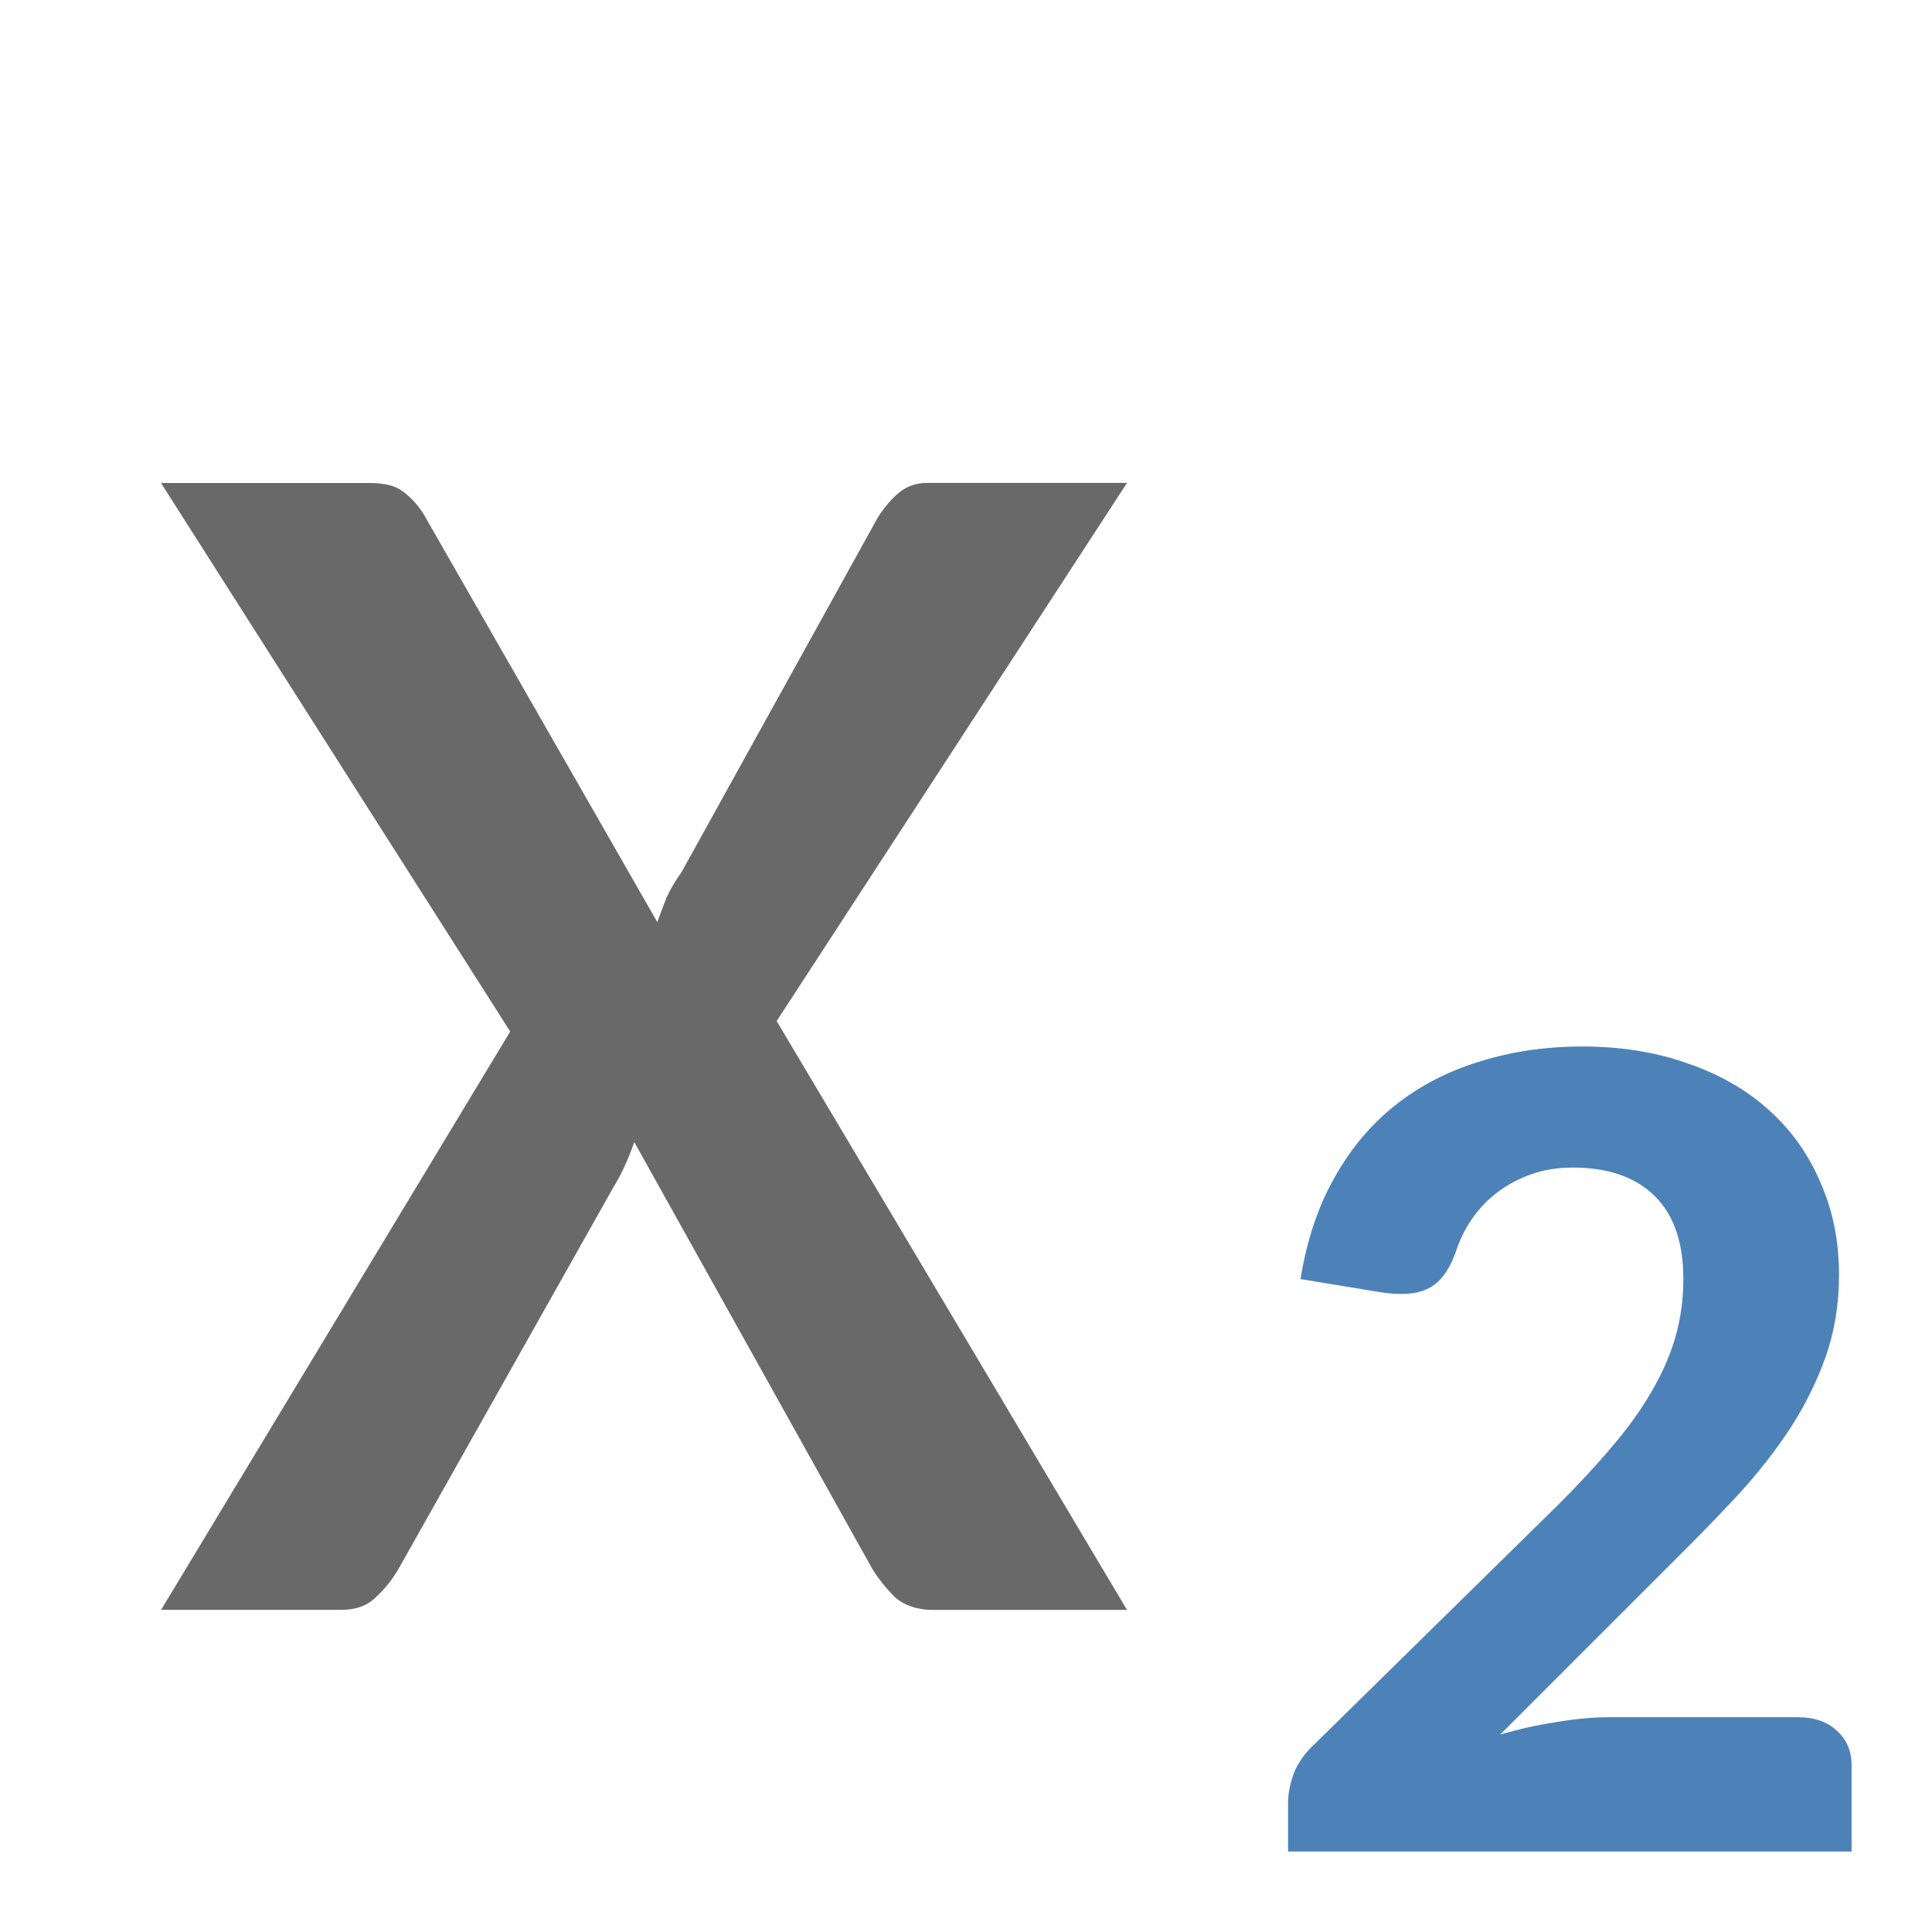
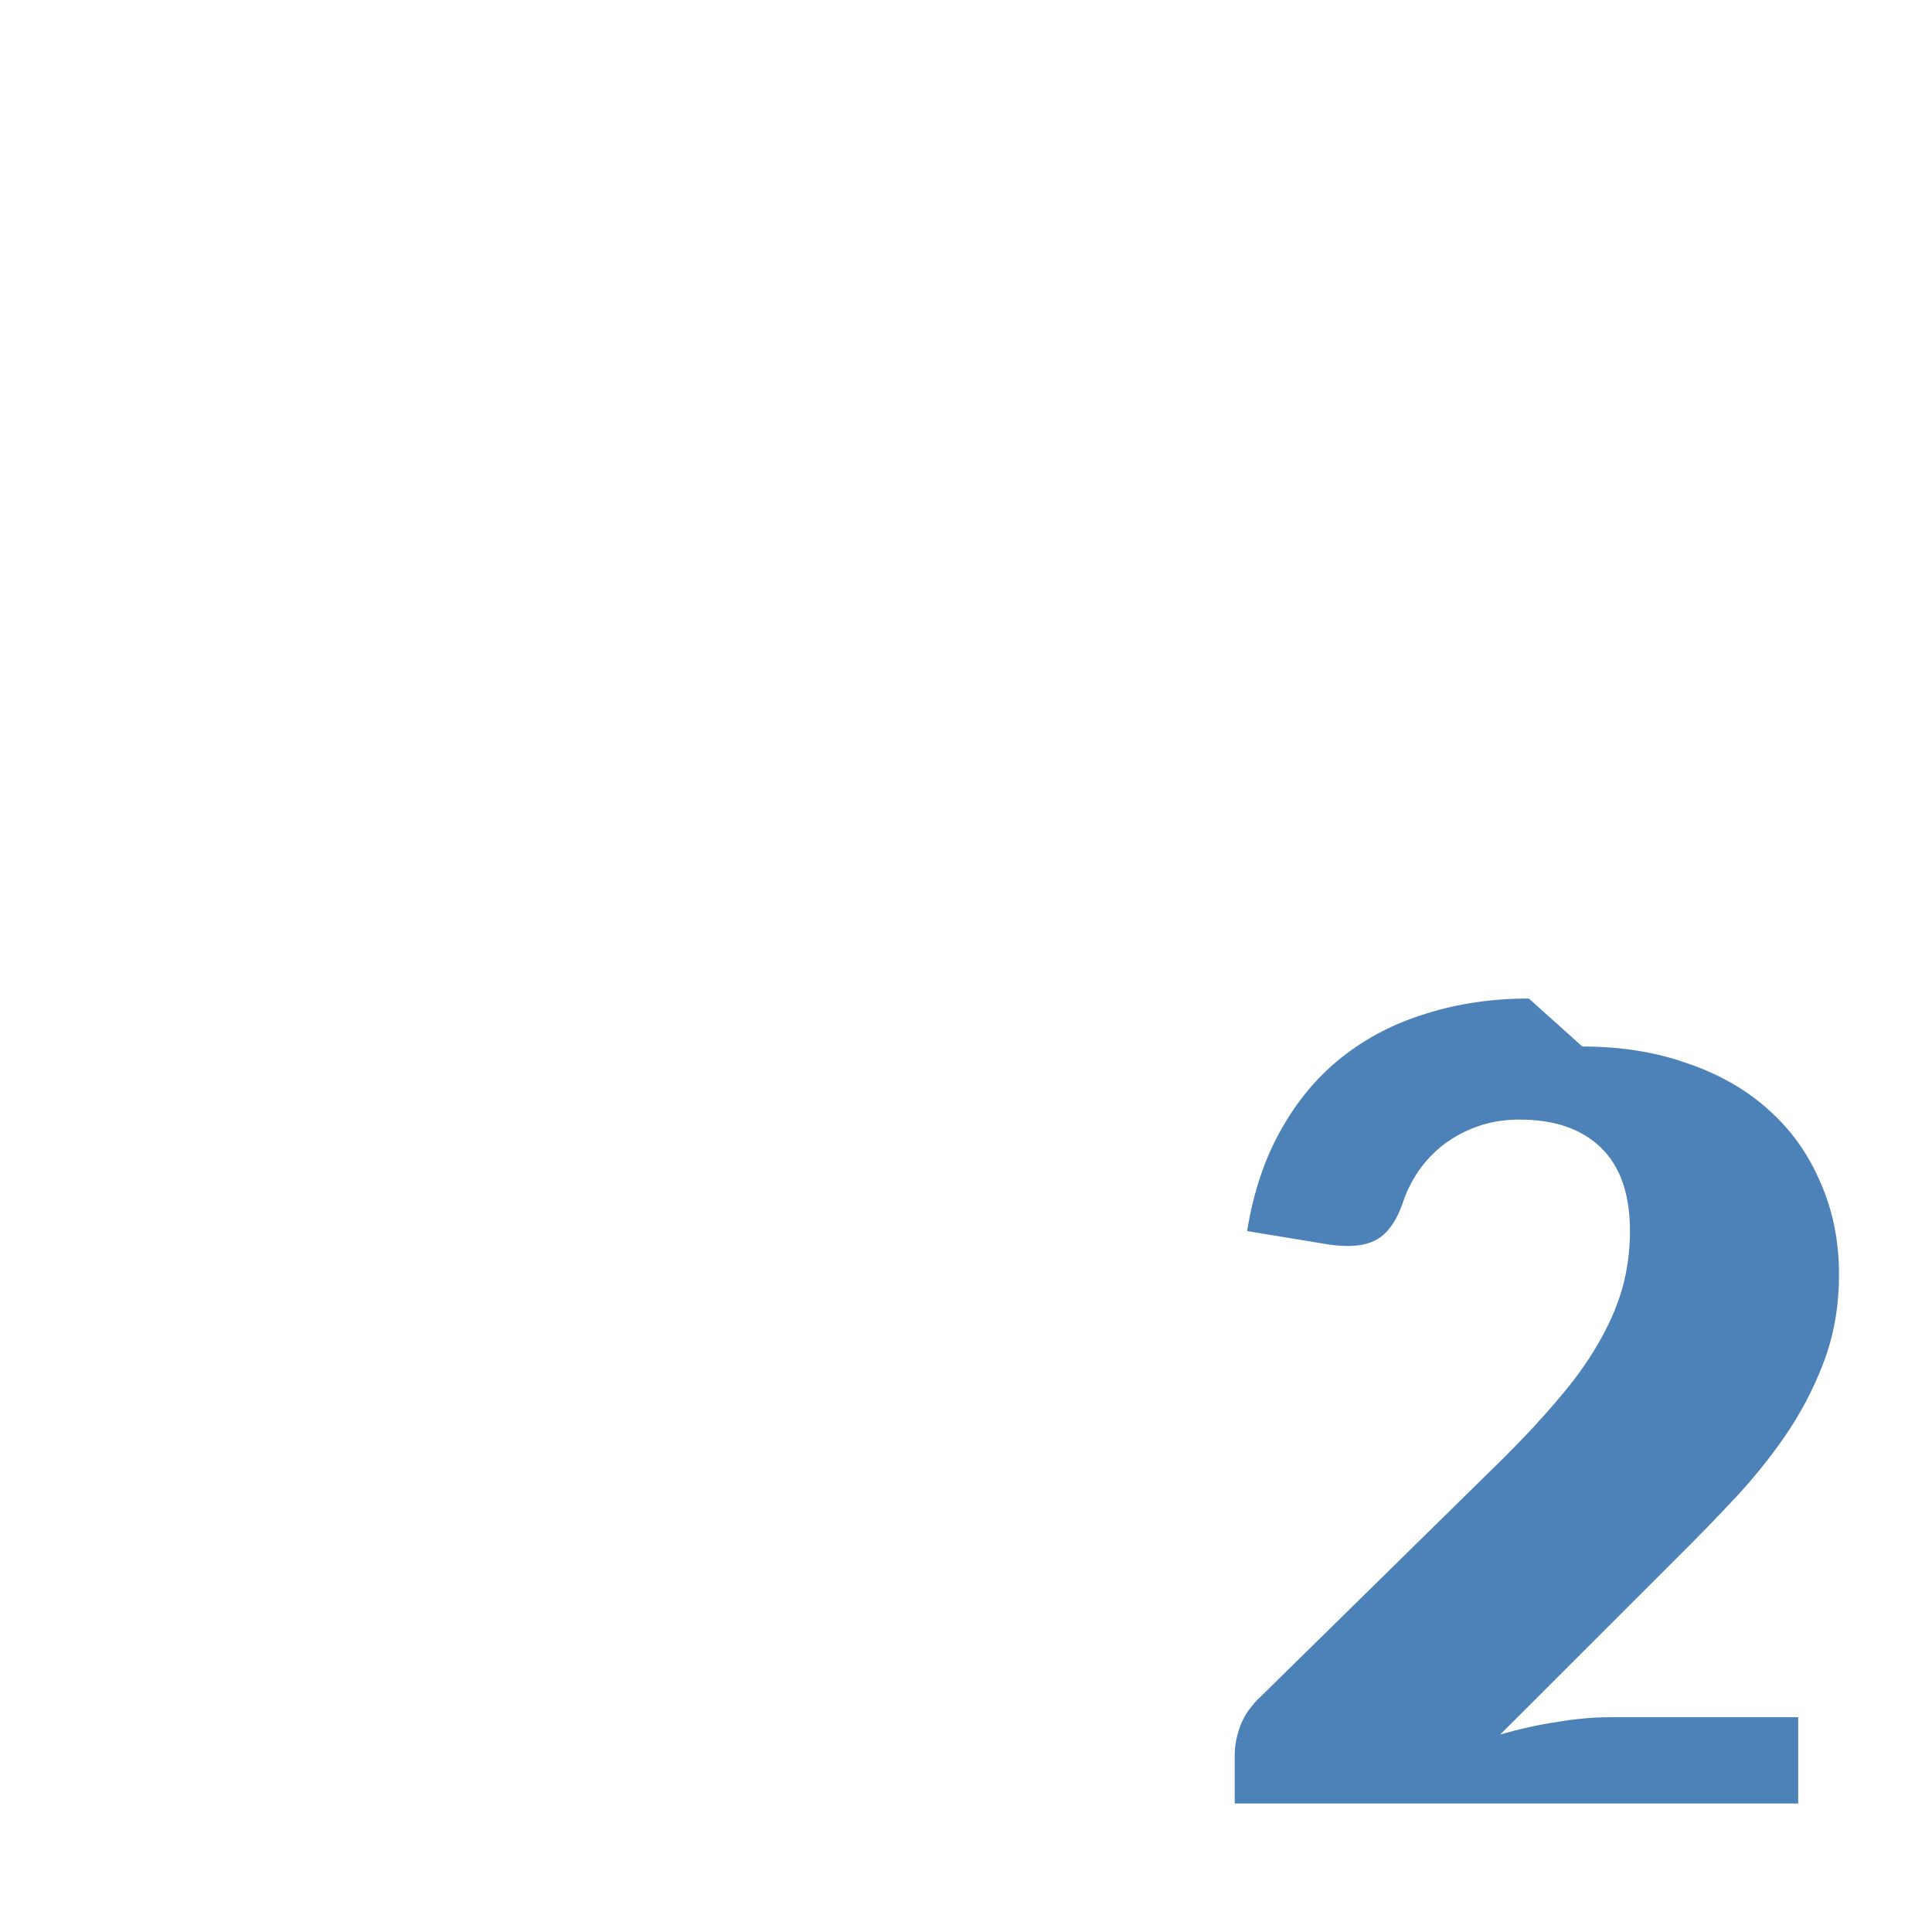
<svg xmlns="http://www.w3.org/2000/svg" viewBox="0 0 24 24">
-   <path d="m6.338 12.814-4.338-6.814h2.583c.19 0 .328.033.414.1.095.067.181.157.257.272l2.911 5.082c.038-.105.076-.205.114-.301.048-.105.109-.21.185-.315l2.44-4.409c.086-.134.176-.239.271-.315.095-.076.209-.115.342-.115h2.483l-4.352 6.685 4.352 7.315h-2.411c-.19 0-.347-.052-.471-.157-.114-.115-.209-.234-.285-.358l-2.954-5.297c-.076.219-.162.406-.257.558l-2.668 4.738c-.076.134-.171.253-.285.358-.105.105-.247.157-.428.157h-2.24z" fill="#696969" />
-   <path d="m19.656 13q.717 0 1.302.208.592.201 1.006.573.421.372.647.901.234.521.234 1.154 0 .544-.164 1.013-.164.462-.437.886-.273.417-.639.819-.366.395-.772.797l-2.198 2.197q.351-.104.702-.156.351-.06.655-.06h2.346q.296 0 .476.164.187.164.187.432v1.072h-7v-.603q0-.171.07-.365.078-.201.265-.372l3.009-2.956q.382-.38.67-.722.296-.343.491-.678.203-.343.304-.685.101-.35.101-.73 0-.685-.359-1.035-.359-.35-1.013-.35-.281 0-.514.082-.234.082-.421.223-.187.141-.32.335-.133.194-.203.417-.125.343-.343.447-.21.104-.585.045l-.998-.164q.117-.722.421-1.258.304-.544.756-.901.46-.365 1.052-.544.592-.186 1.271-.186z" fill="#4d82b8" />
+   <path d="m19.656 13q.717 0 1.302.208.592.201 1.006.573.421.372.647.901.234.521.234 1.154 0 .544-.164 1.013-.164.462-.437.886-.273.417-.639.819-.366.395-.772.797l-2.198 2.197q.351-.104.702-.156.351-.06.655-.06h2.346v1.072h-7v-.603q0-.171.07-.365.078-.201.265-.372l3.009-2.956q.382-.38.67-.722.296-.343.491-.678.203-.343.304-.685.101-.35.101-.73 0-.685-.359-1.035-.359-.35-1.013-.35-.281 0-.514.082-.234.082-.421.223-.187.141-.32.335-.133.194-.203.417-.125.343-.343.447-.21.104-.585.045l-.998-.164q.117-.722.421-1.258.304-.544.756-.901.46-.365 1.052-.544.592-.186 1.271-.186z" fill="#4d82b8" />
</svg>